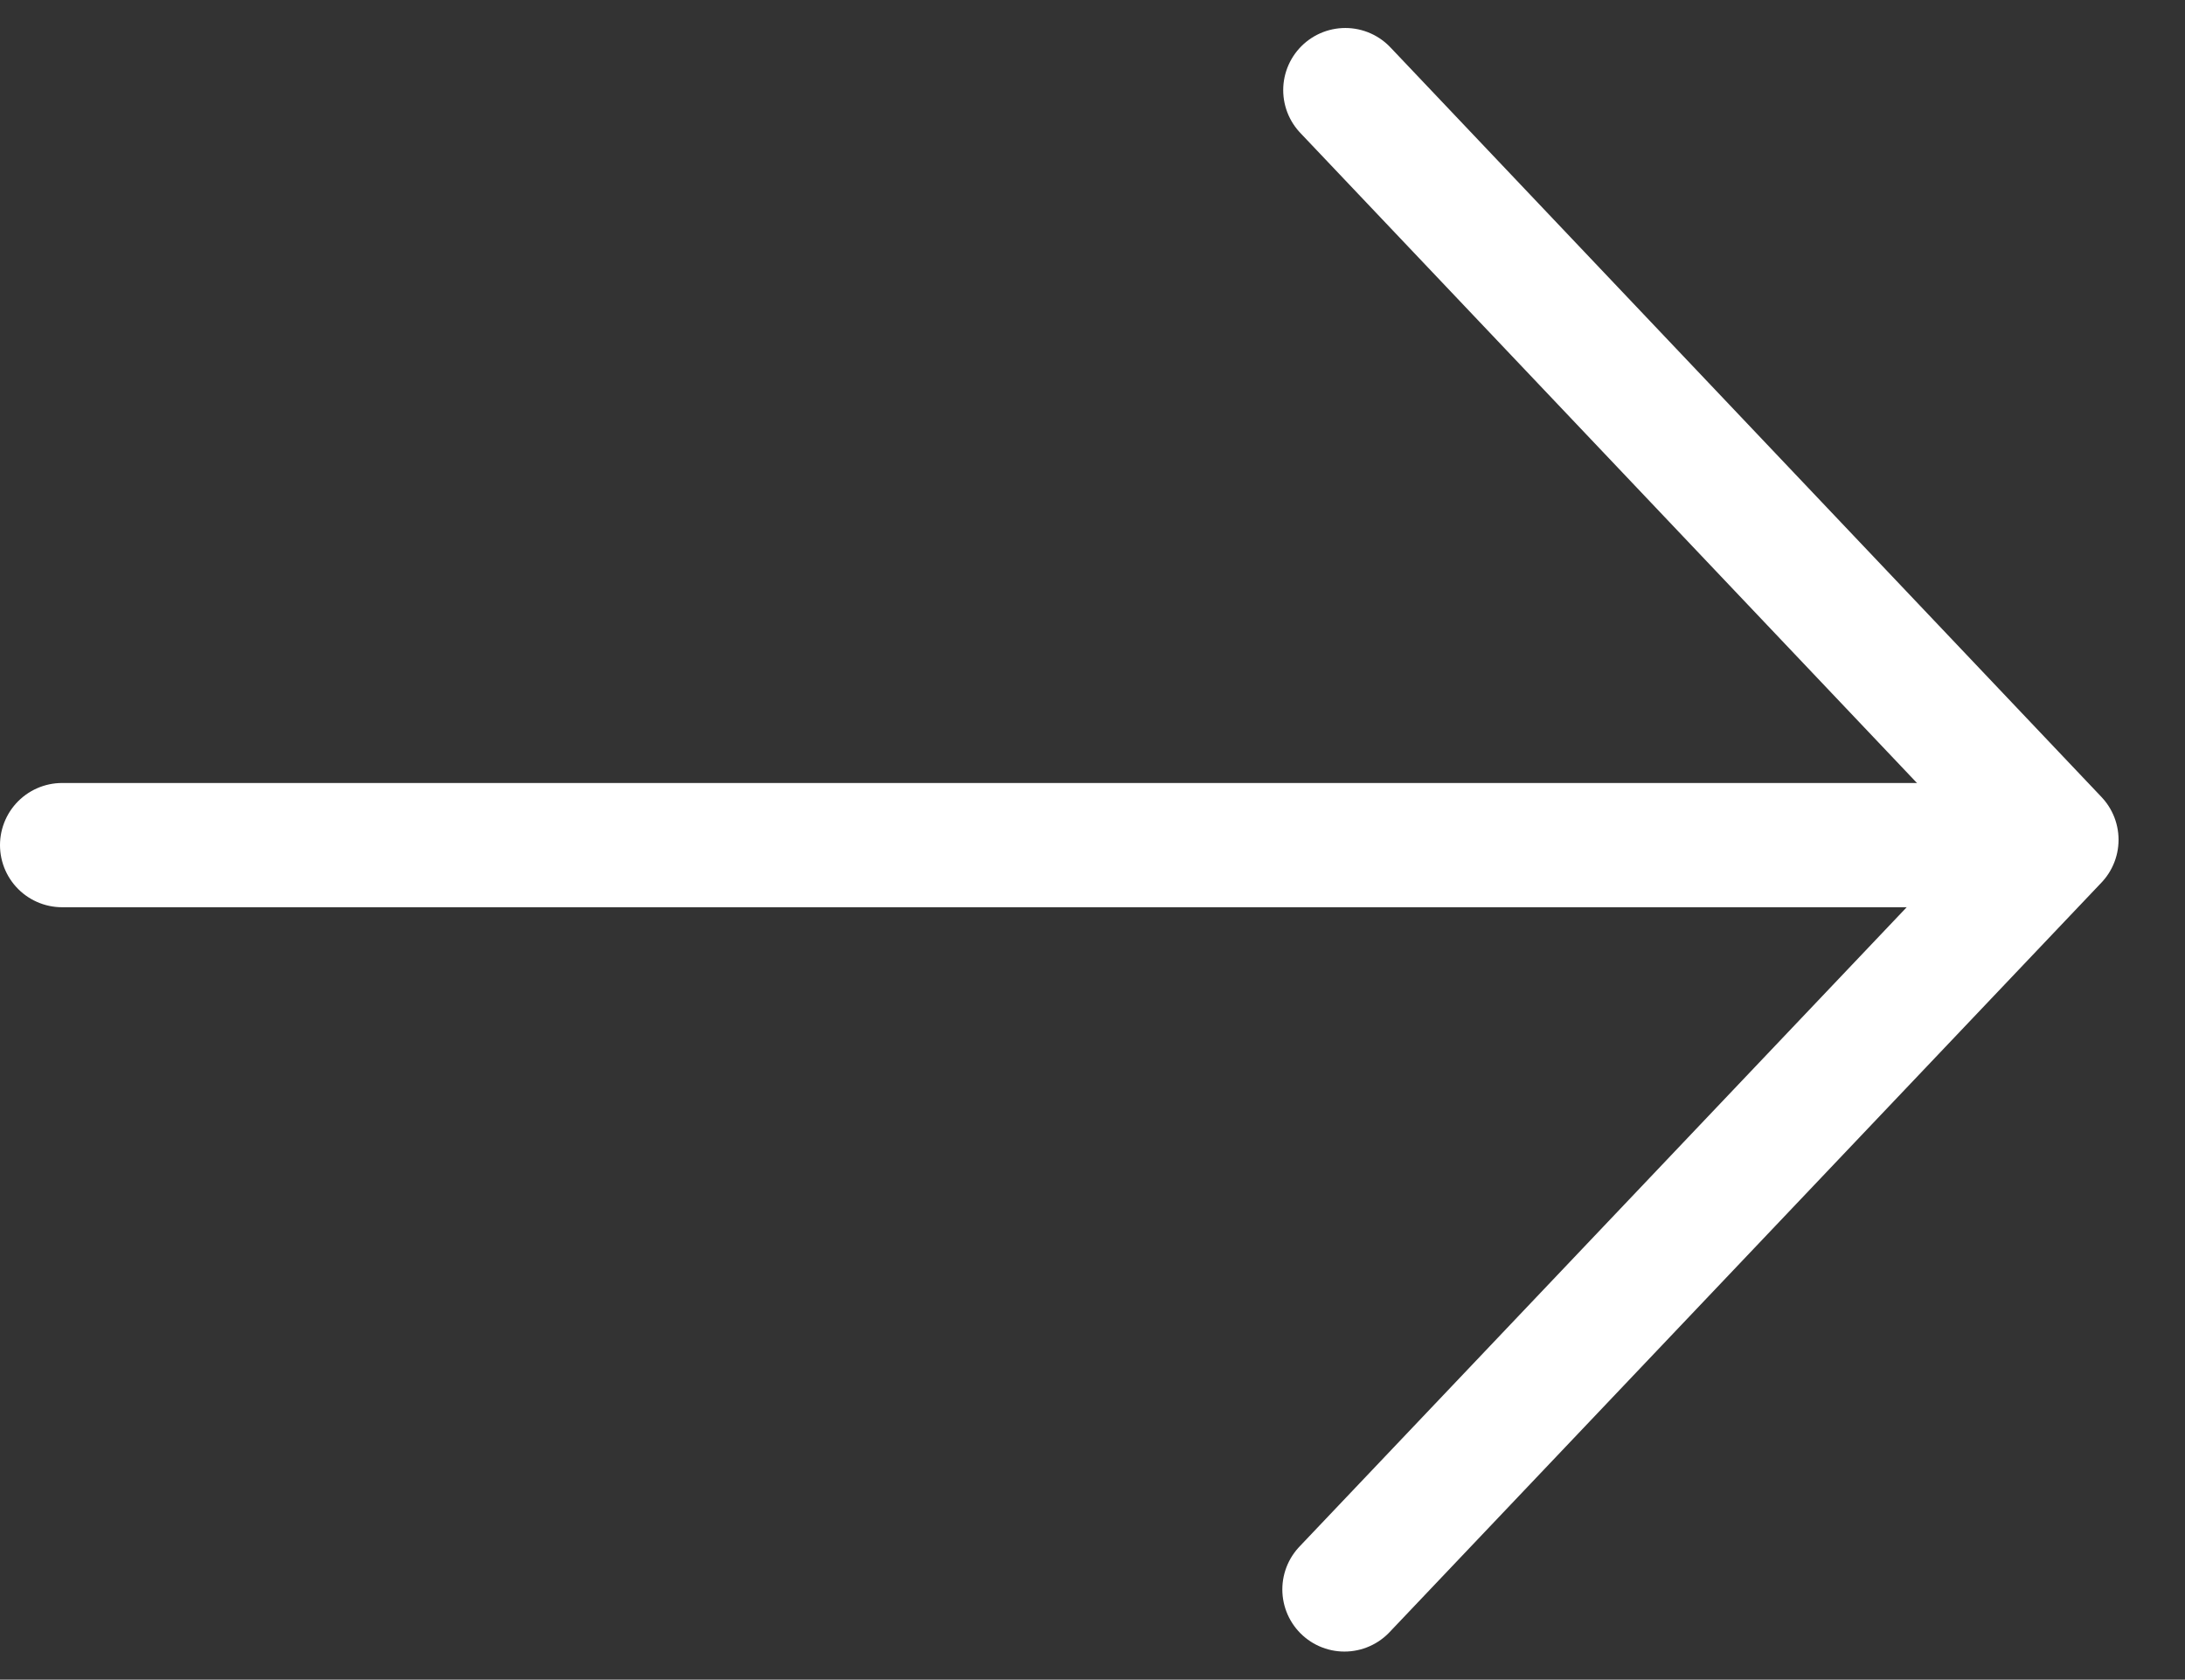
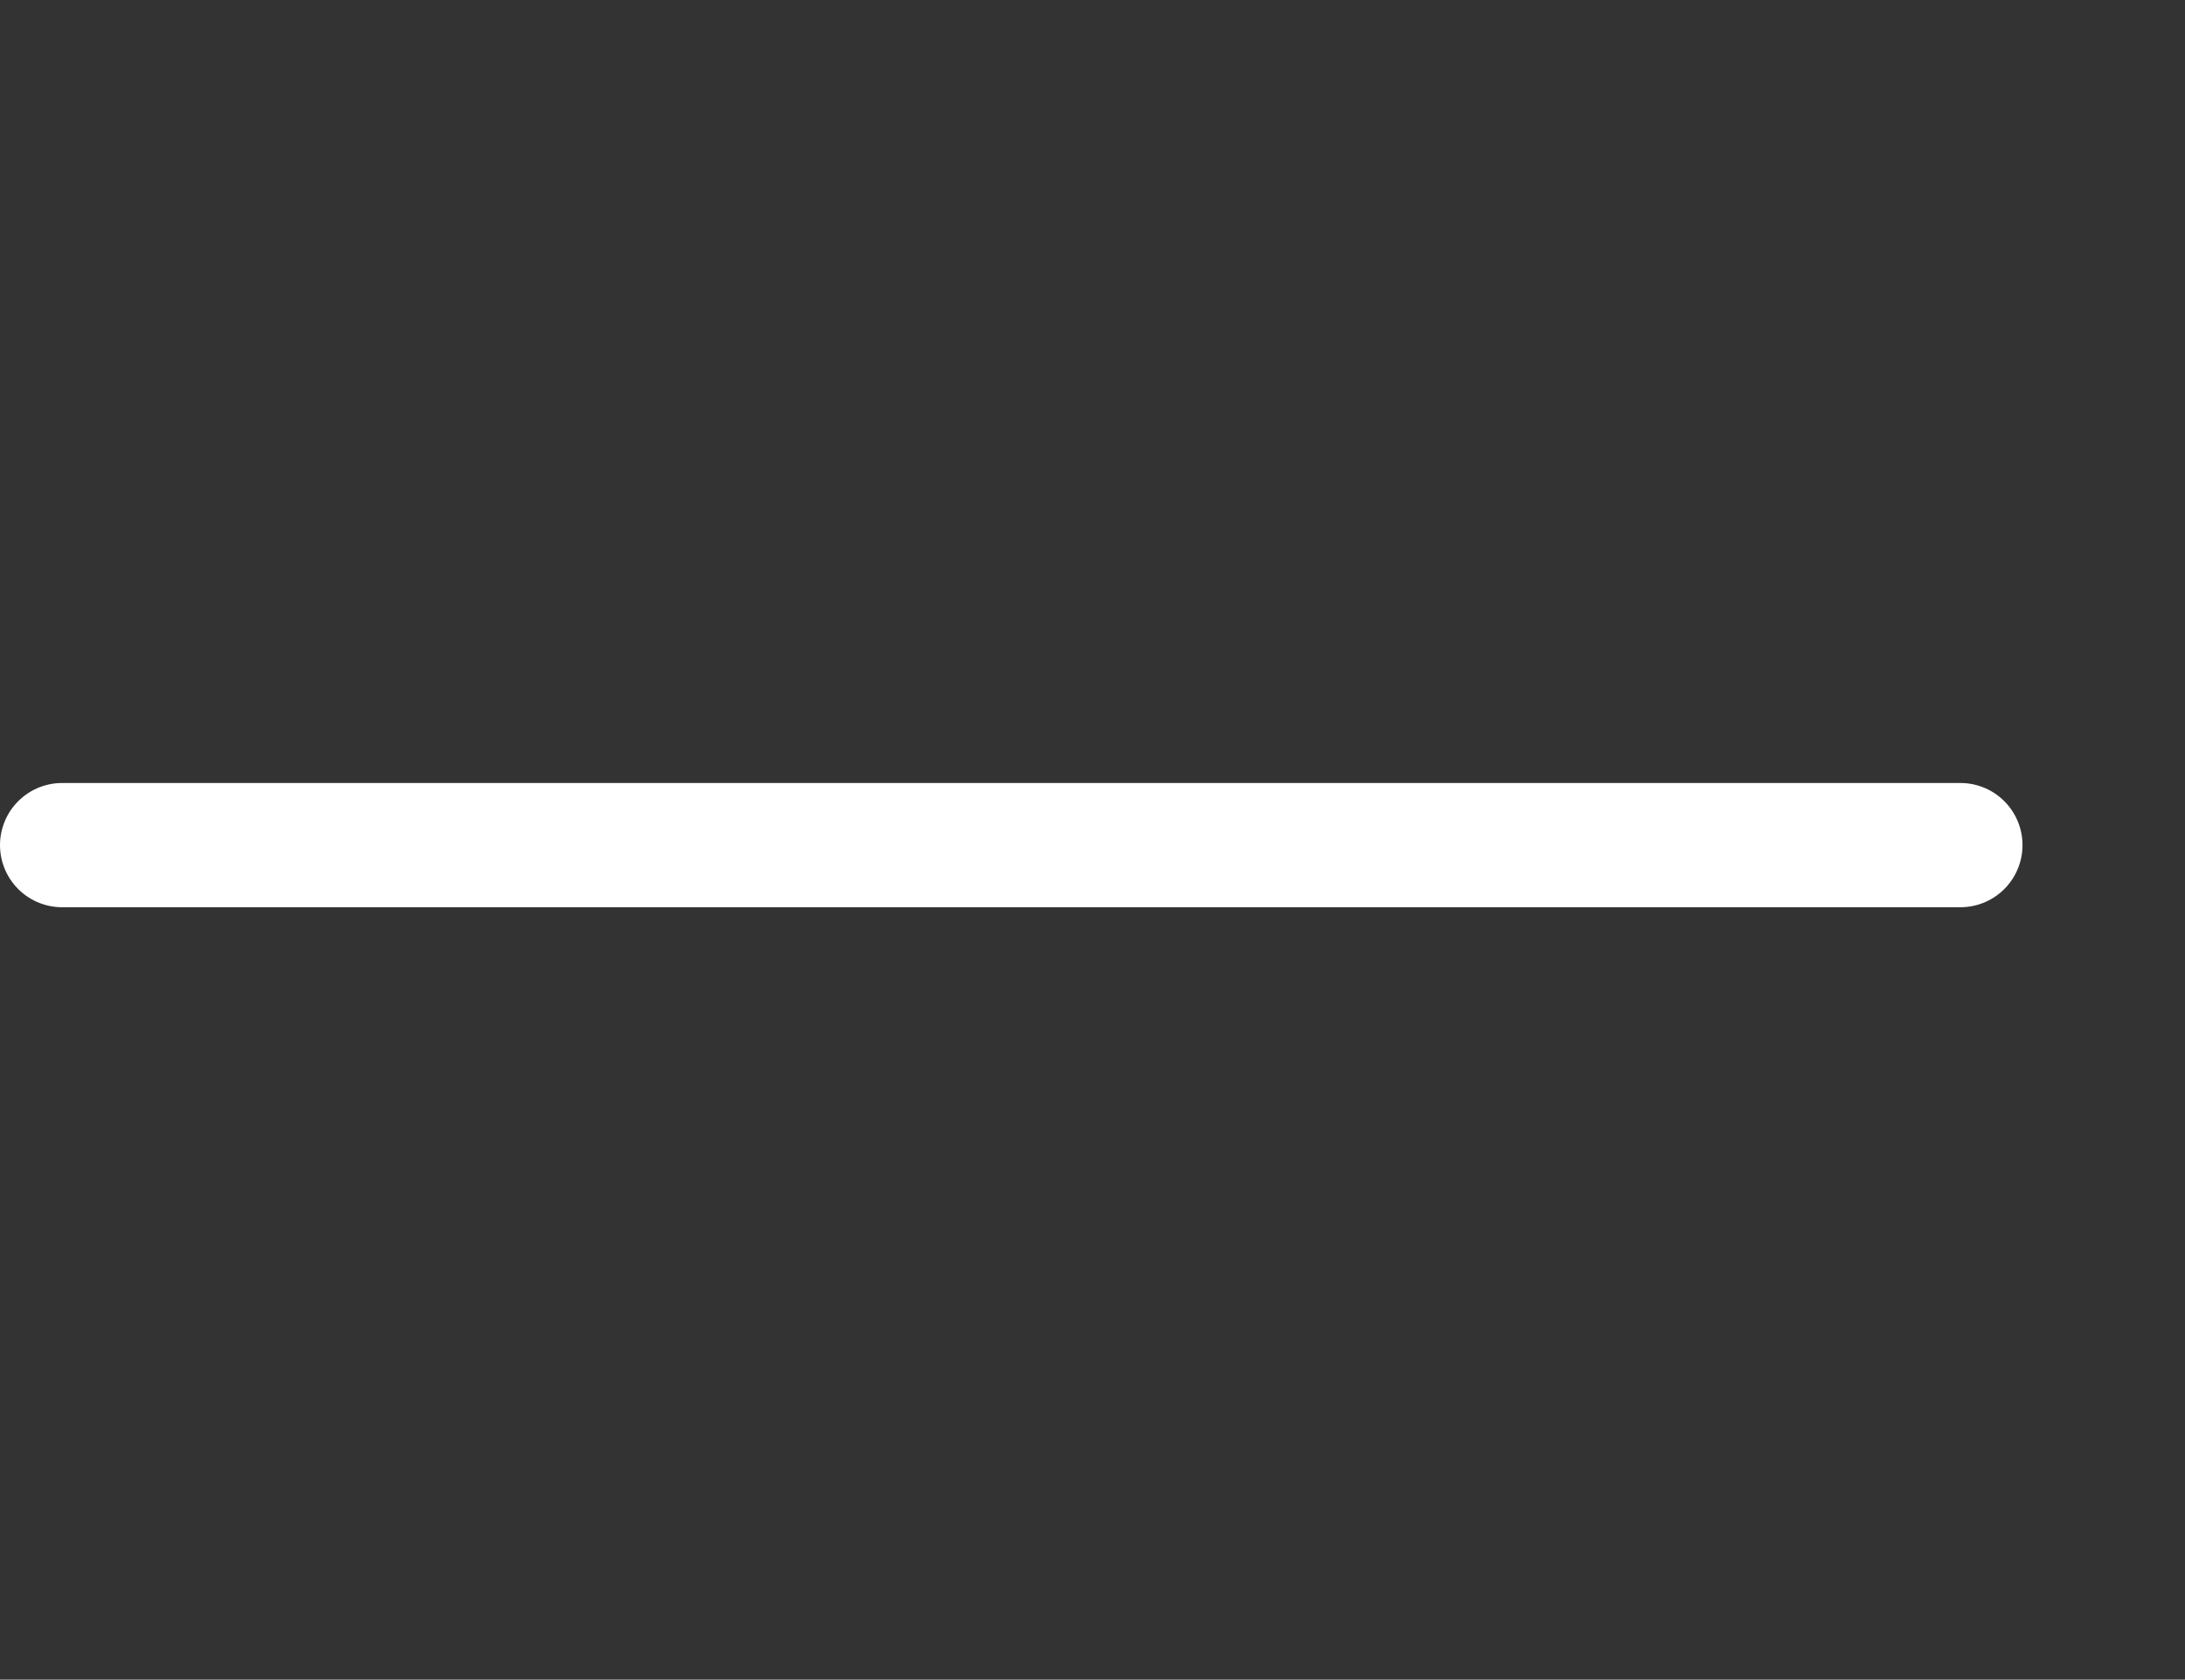
<svg xmlns="http://www.w3.org/2000/svg" width="17.588" height="13.519" viewBox="0 0 17.588 13.519">
  <rect x="0" y="0" width="17.588" height="13.519" fill="#333333" stroke="none" />
  <g id="グループ_63156" data-name="グループ 63156" transform="translate(-1229 -2365.324)">
-     <path id="パス_6326" data-name="パス 6326" d="M8.319-.214,8.1,8.1l-8.319.214" transform="translate(1234.098 2372.083) rotate(-45)" fill="none" stroke="#fff" stroke-linecap="round" stroke-linejoin="round" stroke-width="1" />
    <line id="線_5" data-name="線 5" x2="15.28" transform="translate(1229.5 2372.126)" fill="none" stroke="#fff" stroke-linecap="round" stroke-width="1" />
  </g>
</svg>